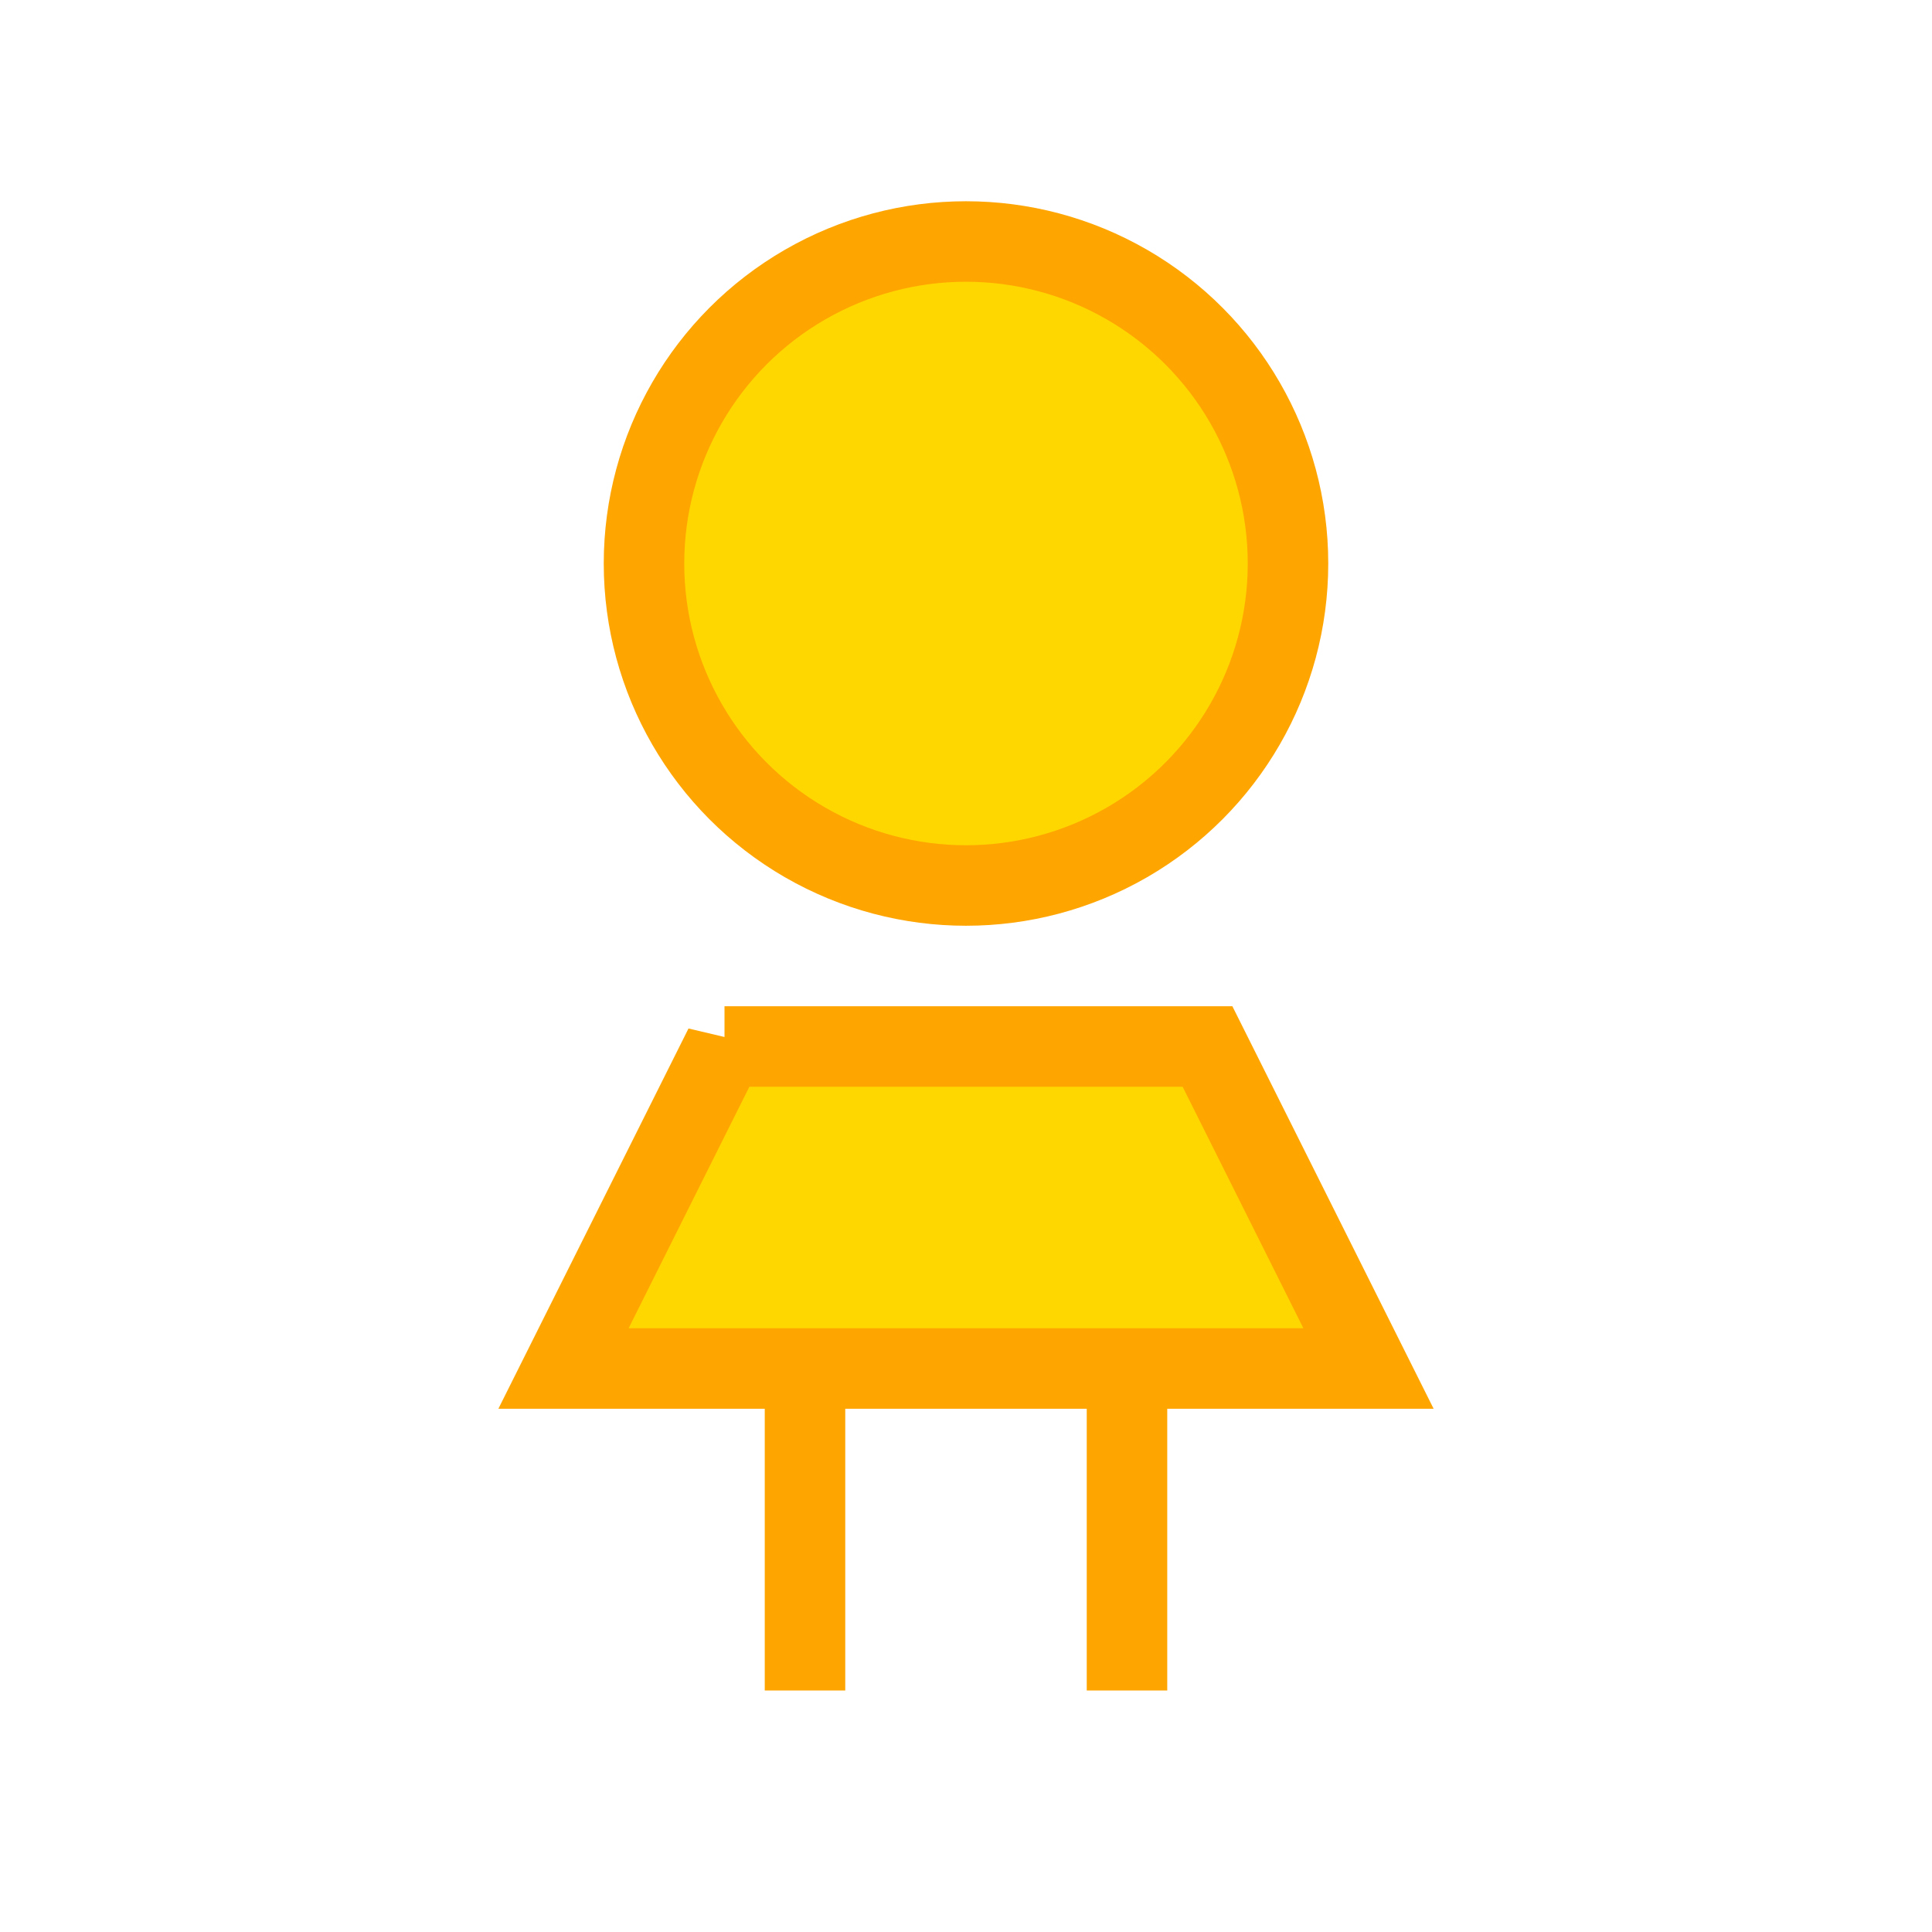
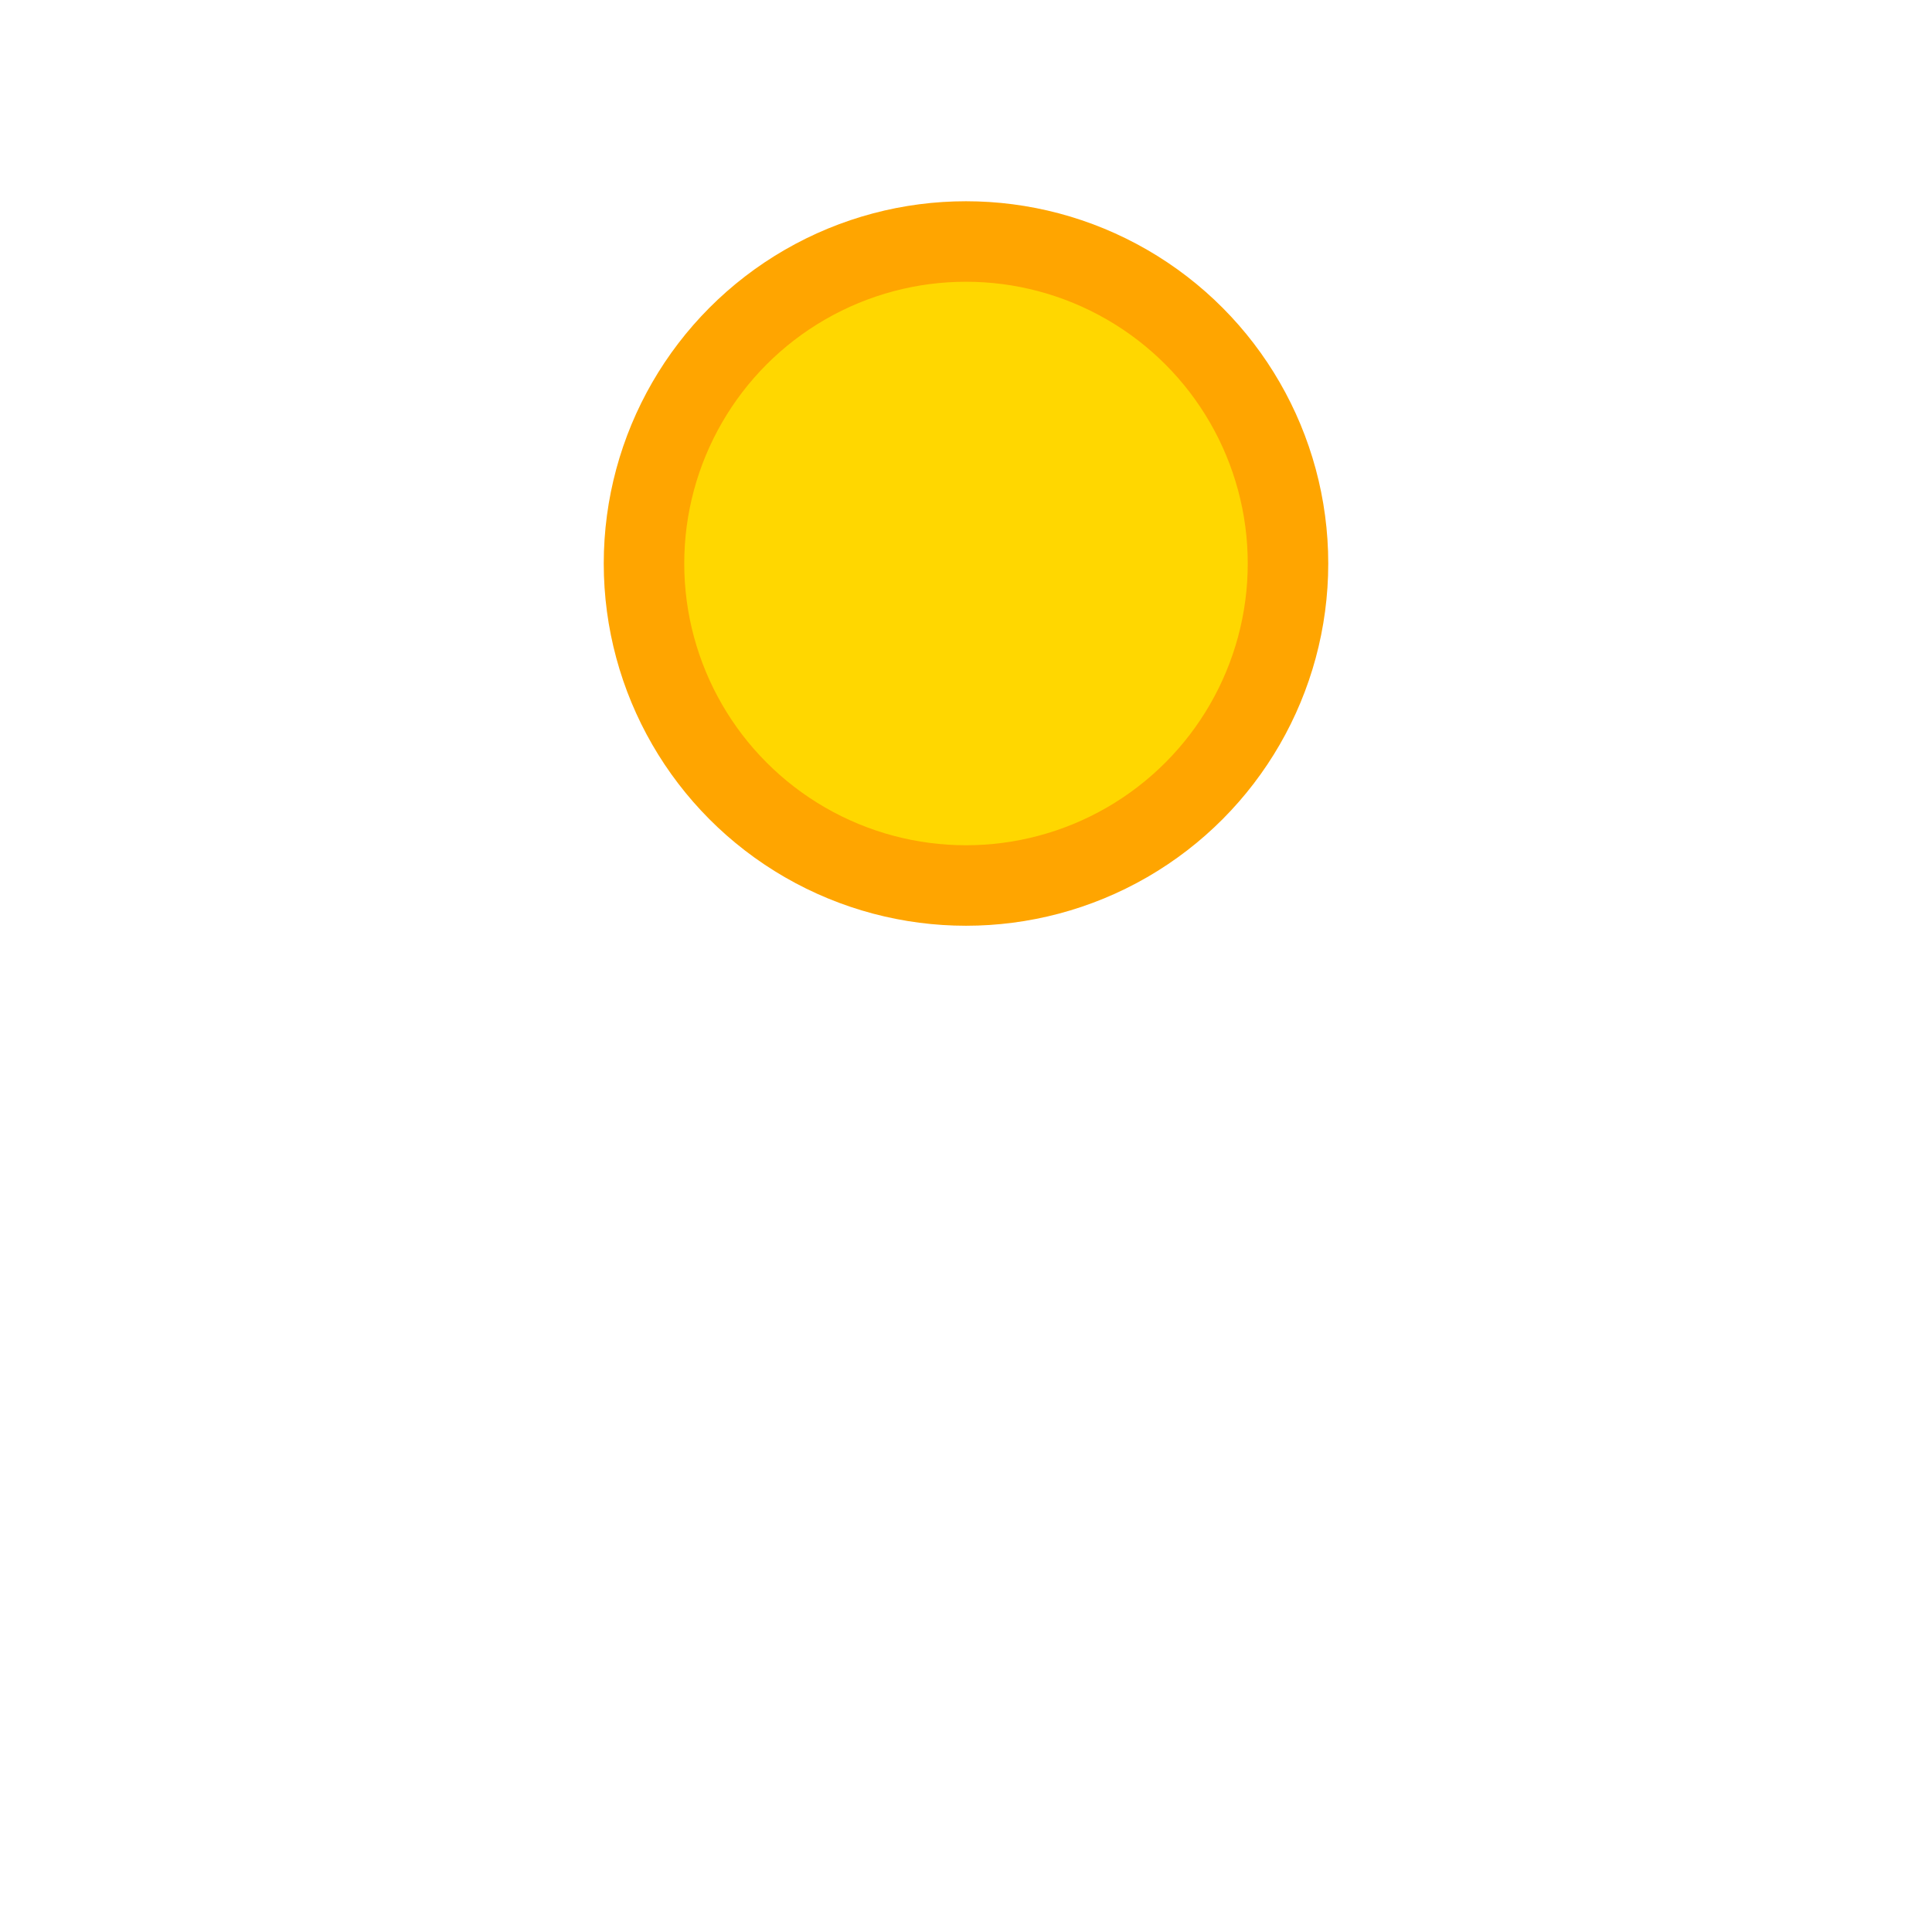
<svg xmlns="http://www.w3.org/2000/svg" viewBox="0 0 24 24" fill="none" stroke="currentColor" strokeWidth="2" strokeLinecap="round" strokeLinejoin="round">
  <circle cx="12" cy="7" r="4" fill="#FFD700" stroke="#FFA500" />
-   <path d="M9 13h6l2 4H7l2-4z" fill="#FFD700" stroke="#FFA500" />
-   <path d="M10 21V17M14 21V17" stroke="#FFA500" />
</svg>